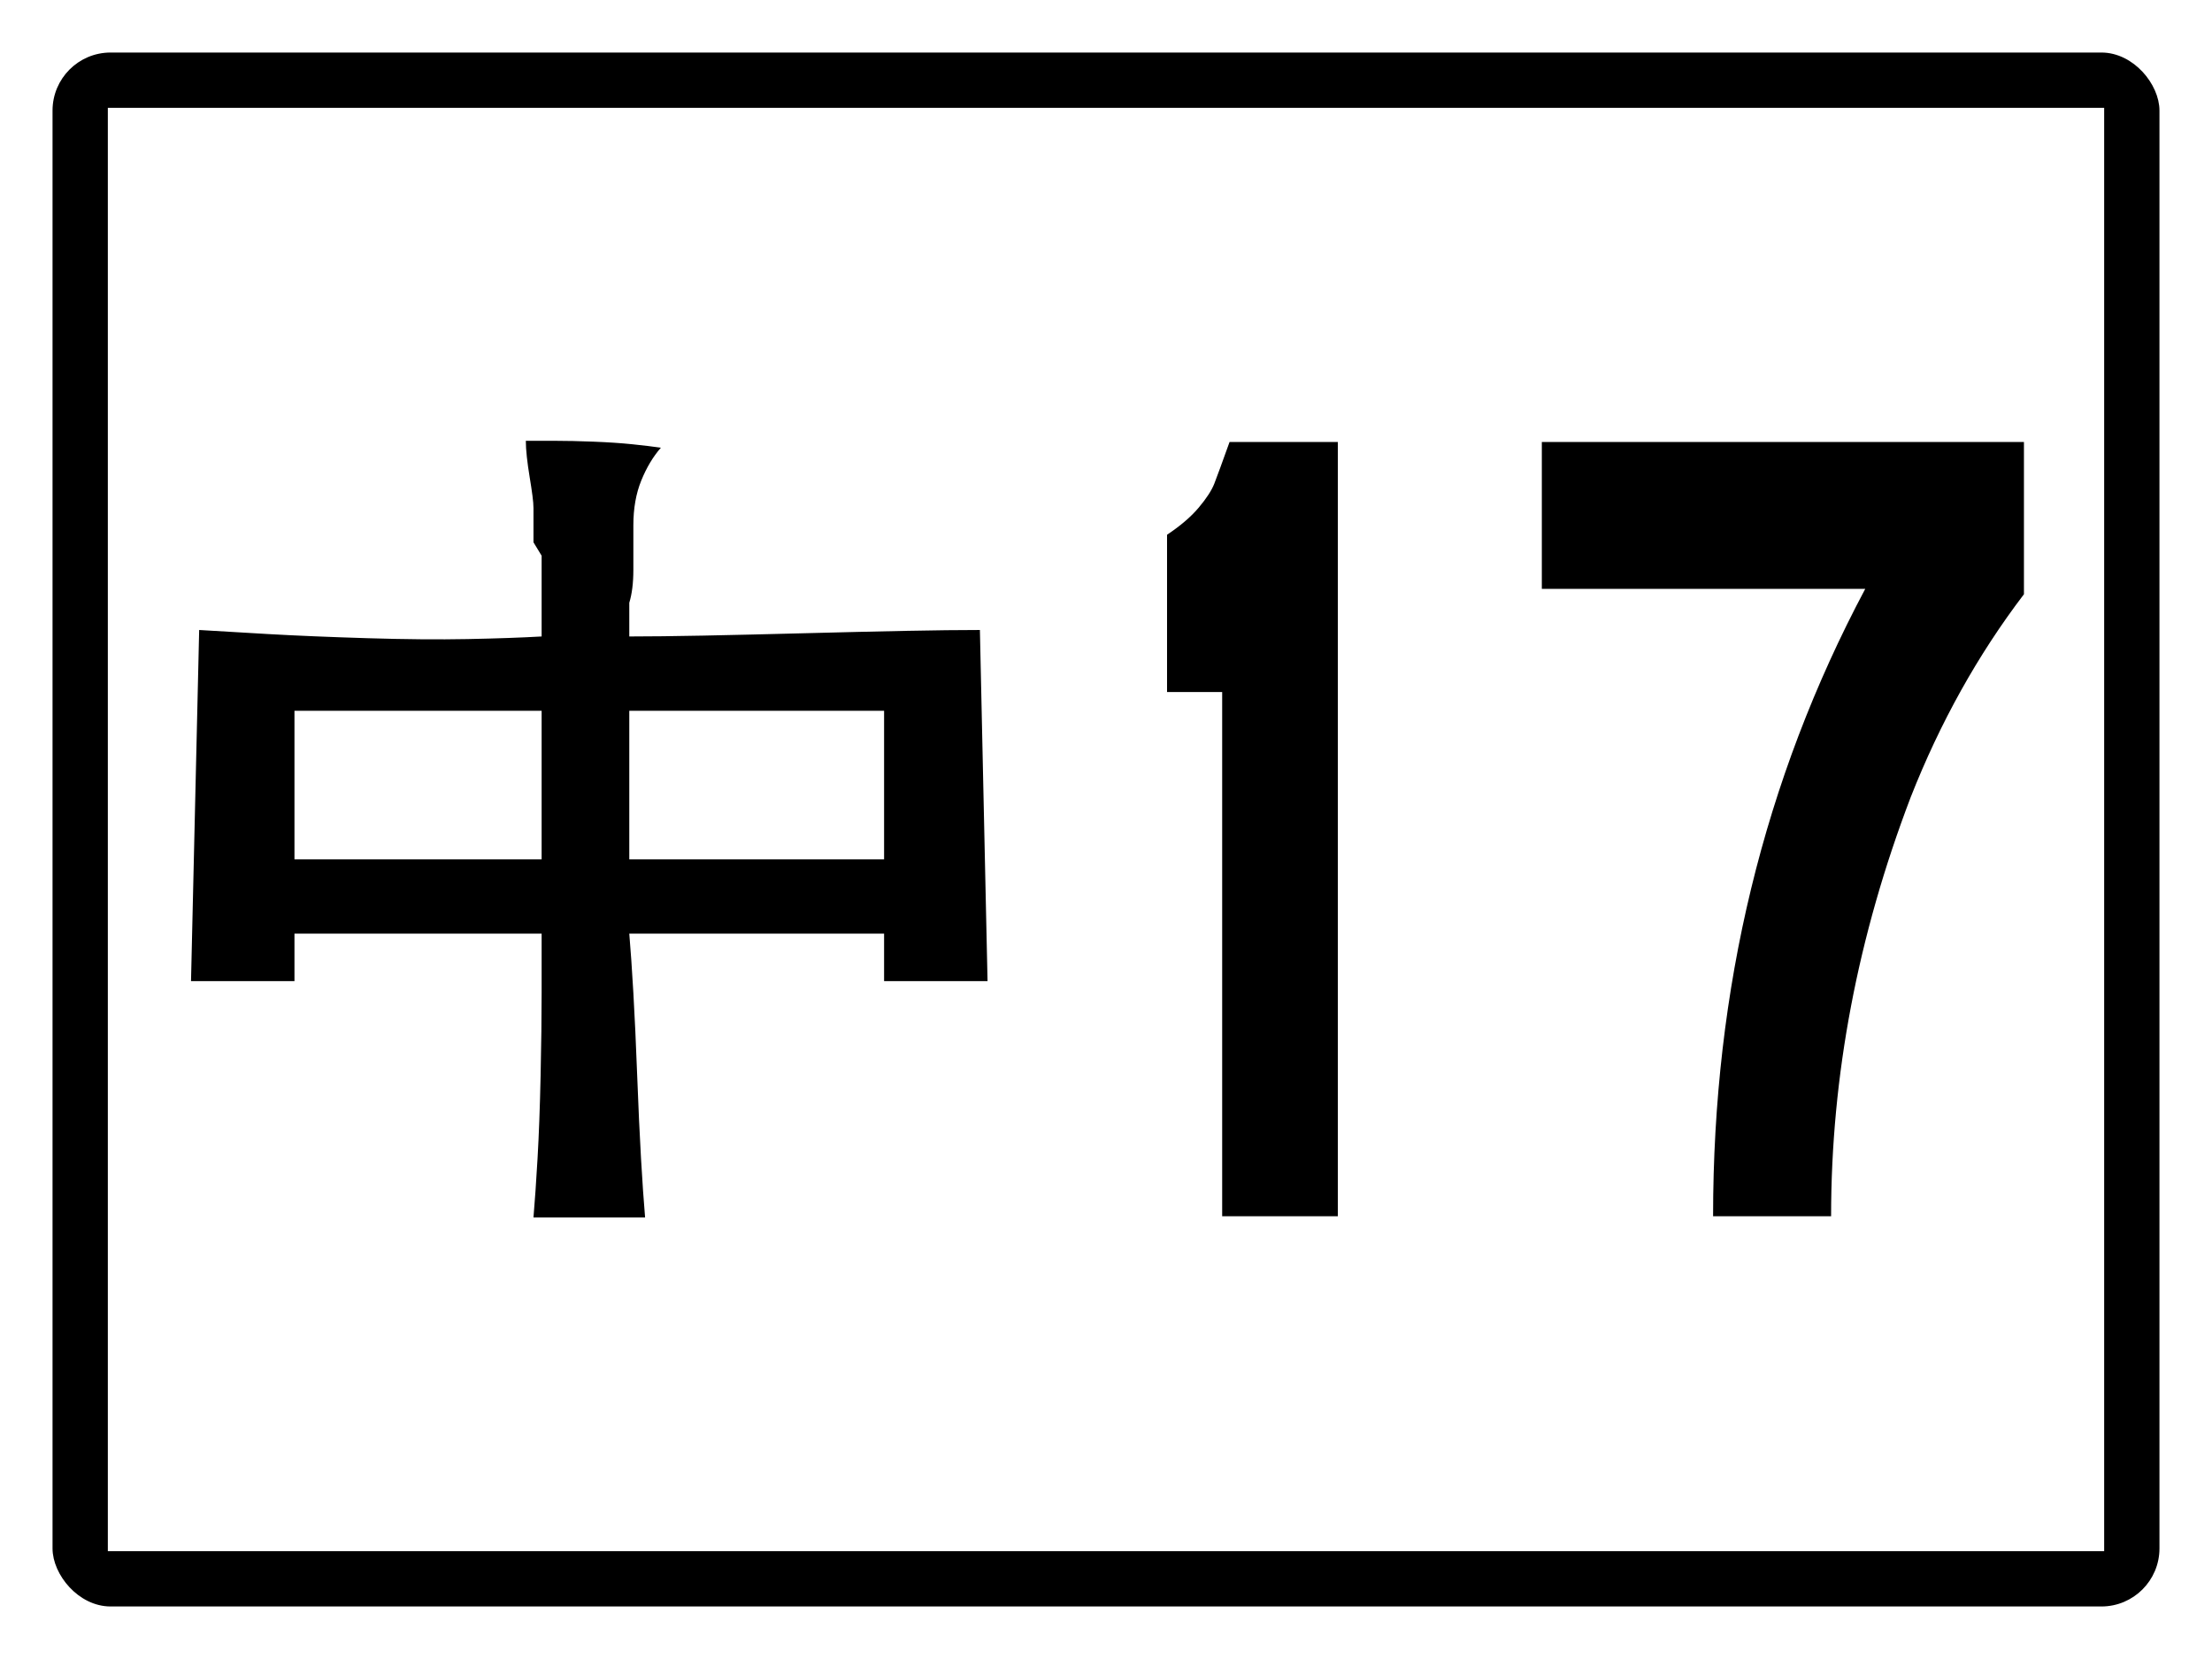
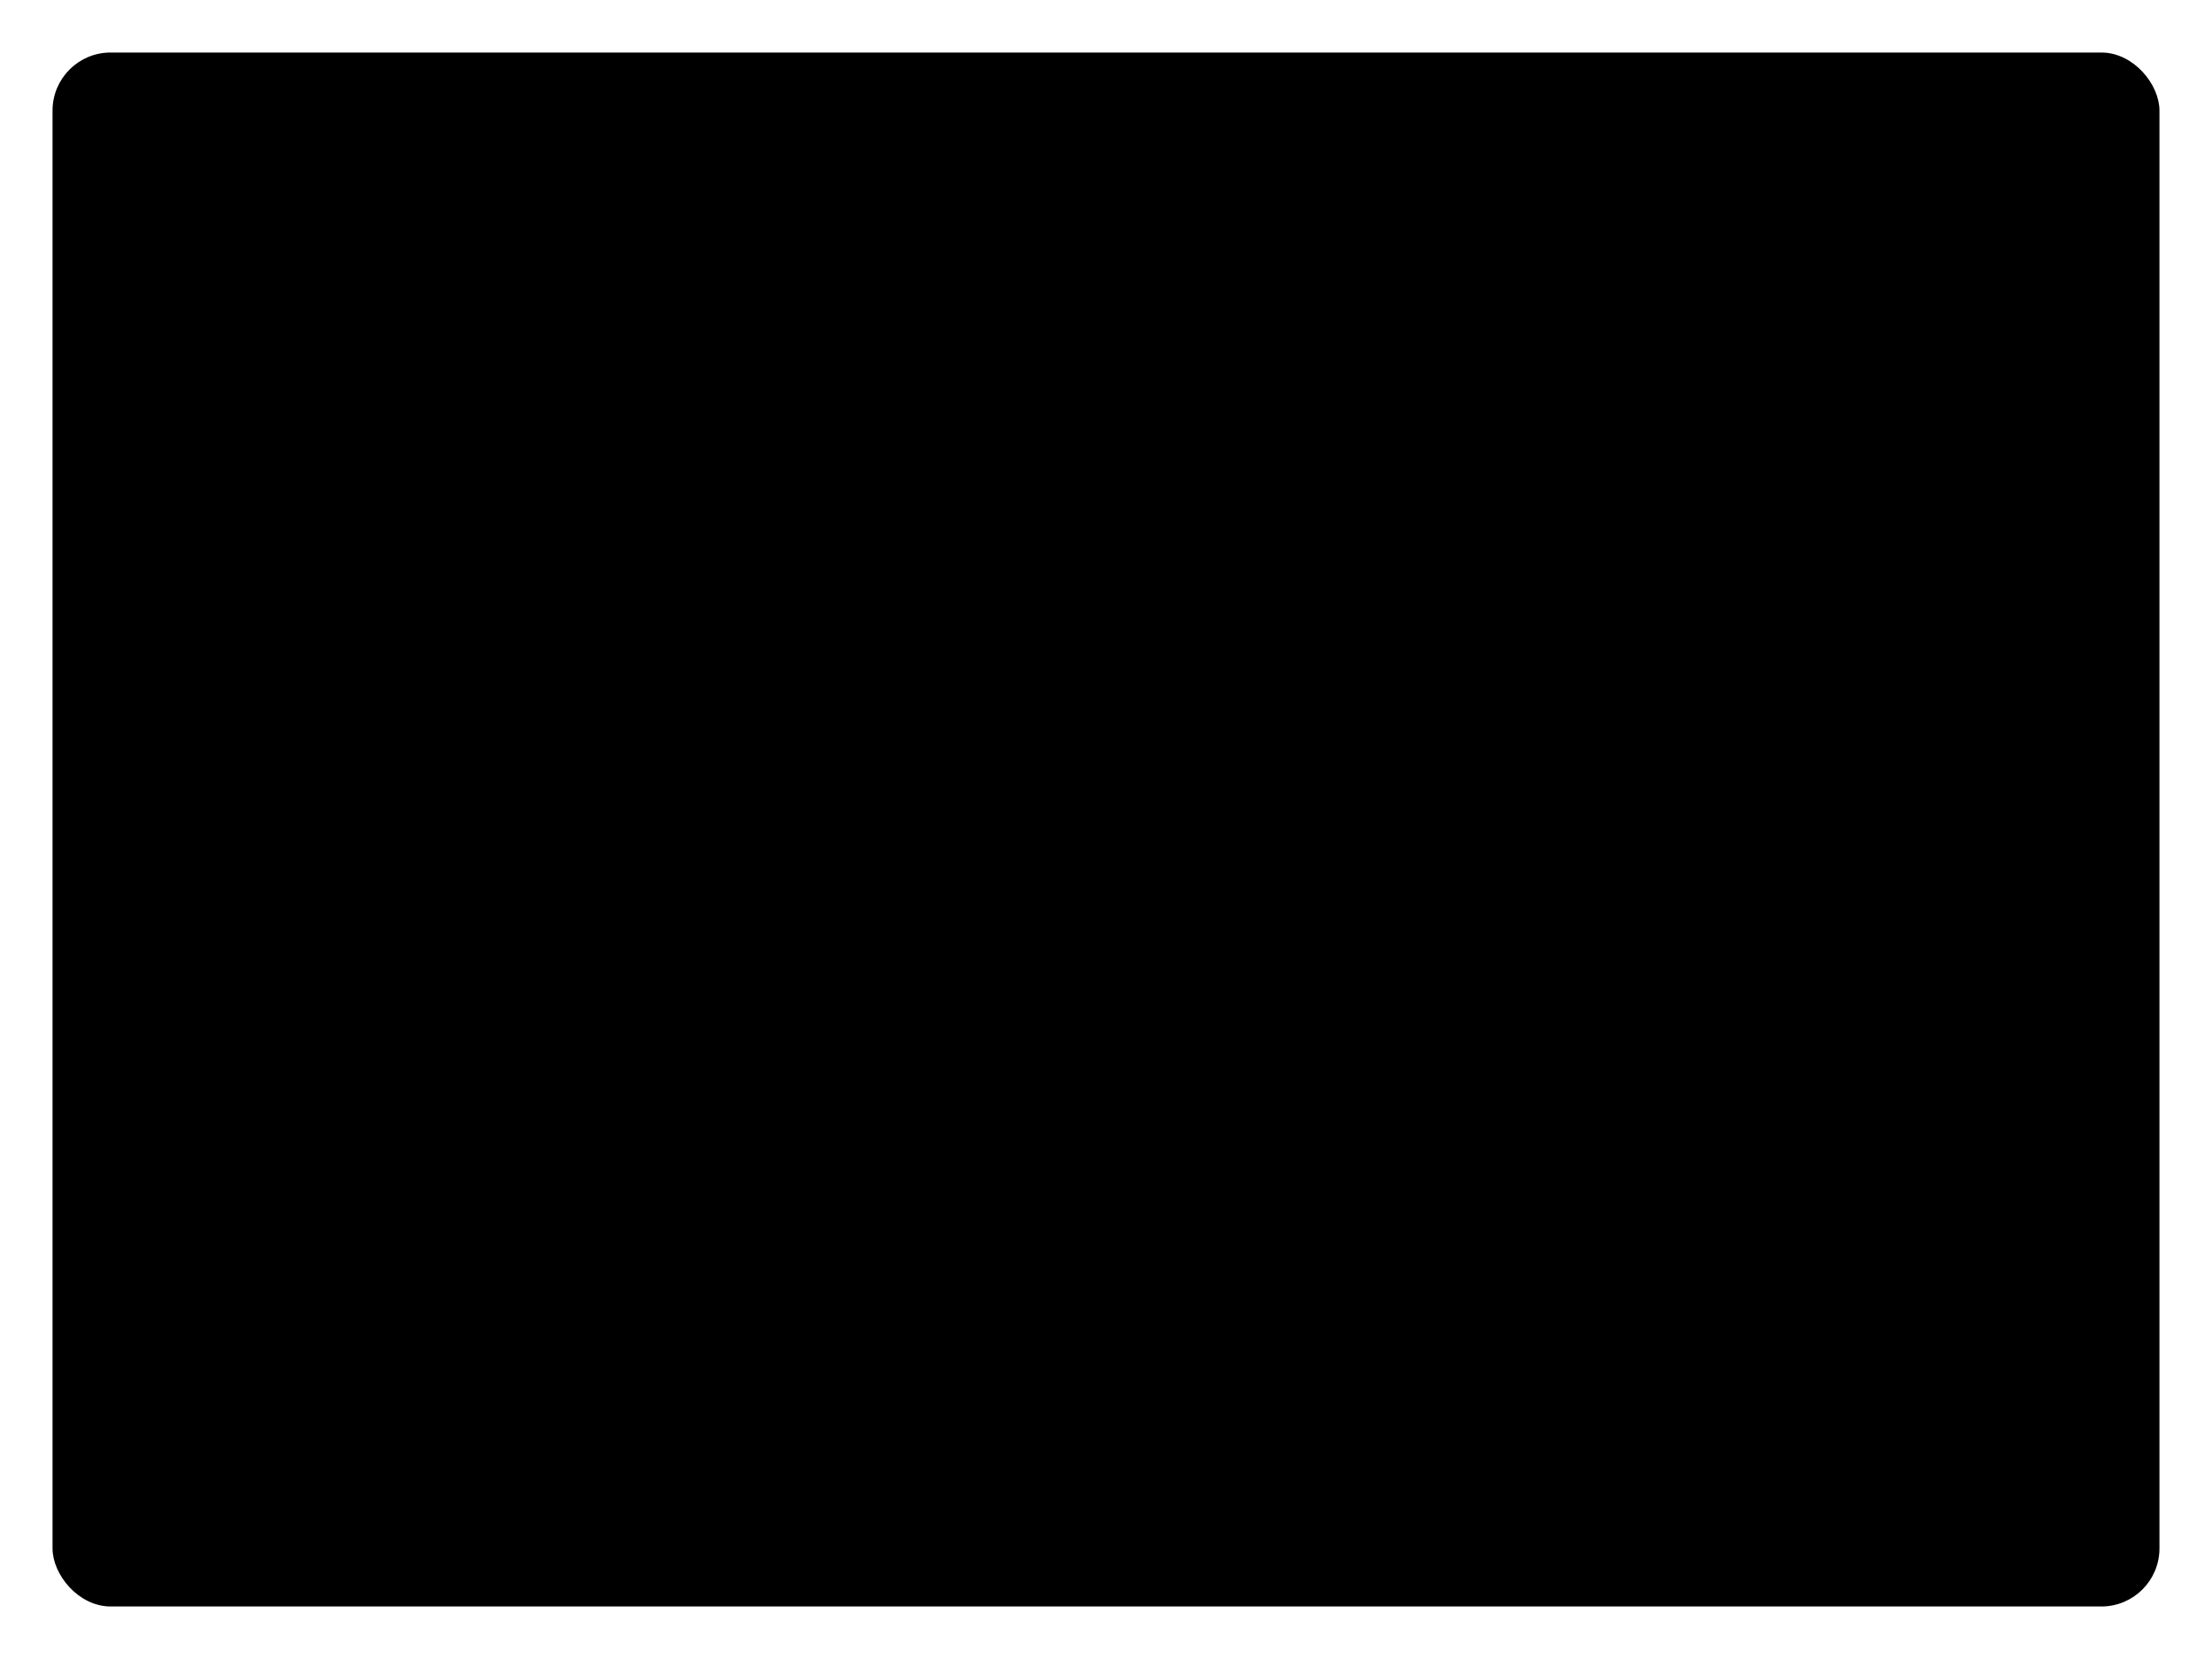
<svg xmlns="http://www.w3.org/2000/svg" baseProfile="full" height="300px" version="1.1" viewBox="0 0 400 300" width="400px">
  <defs />
-   <rect fill="rgb(255,255,255)" height="300px" rx="0" ry="0" width="400px" x="0" y="0" />
  <rect fill="#000000" height="280px" rx="10" ry="10" stroke="#000000" width="380px" x="10" y="10" />
-   <rect fill="#ffffff" height="260px" rx="0" ry="0" stroke="#ffffff" width="360px" x="20" y="20" />
-   <path d="M 53.249 155.398  L 53.249 128.528  L 97.944 128.528  L 97.944 155.398  L 53.249 155.398  M 113.795 155.398  L 113.795 128.528  L 159.872 128.528  L 159.872 155.398  L 113.795 155.398  M 97.944 115.094  Q 92.507 115.406 84.582 115.563  Q 76.656 115.719 66.427 115.406  Q 56.198 115.094 48.595 114.664  Q 40.992 114.235 36.016 113.922  L 34.541 177.424  L 53.249 177.424  L 53.249 168.832  L 97.944 168.832  Q 97.944 173.128 97.944 179.533  Q 97.944 185.938 97.76 194.491  Q 97.576 203.043 97.207 209.448  Q 96.838 215.853 96.47 220.149  L 116.652 220.149  Q 116.283 215.853 115.914 209.448  Q 115.546 203.043 115.223 194.491  Q 114.901 185.938 114.532 179.533  Q 114.163 173.128 113.795 168.832  L 159.872 168.832  L 159.872 177.424  L 178.58 177.424  L 177.198 113.922  Q 171.76 113.922 163.835 114.078  Q 155.91 114.235 145.496 114.508  Q 135.083 114.781 127.157 114.938  Q 119.232 115.094 113.795 115.094  Q 113.795 114.547 113.795 113.766  Q 113.795 112.985 113.795 112.087  Q 113.795 111.188 113.795 110.407  Q 113.795 109.626 113.795 109.001  Q 114.532 106.58 114.532 103.065  Q 114.532 99.55 114.532 94.981  Q 114.532 90.412 115.961 86.897  Q 117.389 83.382 119.508 80.961  Q 117.389 80.648 114.348 80.336  Q 111.307 80.023 107.344 79.867  Q 103.381 79.711 100.294 79.711  Q 97.207 79.711 95.087 79.711  Q 95.087 80.961 95.272 82.64  Q 95.456 84.319 95.779 86.272  Q 96.101 88.225 96.285 89.631  Q 96.47 91.037 96.47 91.896  L 96.47 93.146  Q 96.47 93.458 96.47 93.927  Q 96.47 94.395 96.47 94.981  Q 96.47 95.567 96.47 96.036  Q 96.47 96.504 96.47 96.817  L 96.47 98.066  L 97.944 100.488  L 97.944 101.659  L 97.944 102.909  Q 97.944 104.159 97.944 105.838  Q 97.944 107.517 97.944 109.509  Q 97.944 111.501 97.944 112.868  Q 97.944 114.235 97.944 115.094  " />
  <path d="M 241.921 219.932  L 221.007 219.932  L 221.007 125.138  L 211.039 125.138  L 211.039 96.699  Q 214.688 94.269 216.78 91.777  Q 218.871 89.286 219.583 87.463  Q 220.295 85.64 222.342 79.928  L 241.921 79.928  L 241.921 219.932  " />
  <path d="M 365.993 107.455  Q 353.506 123.862 345.515 144.157  Q 331.121 181.893 331.121 219.932  L 309.78 219.932  Q 309.78 158.194 337.296 106.483  L 278.812 106.483  L 278.812 79.928  L 365.993 79.928  L 365.993 107.455  " />
</svg>